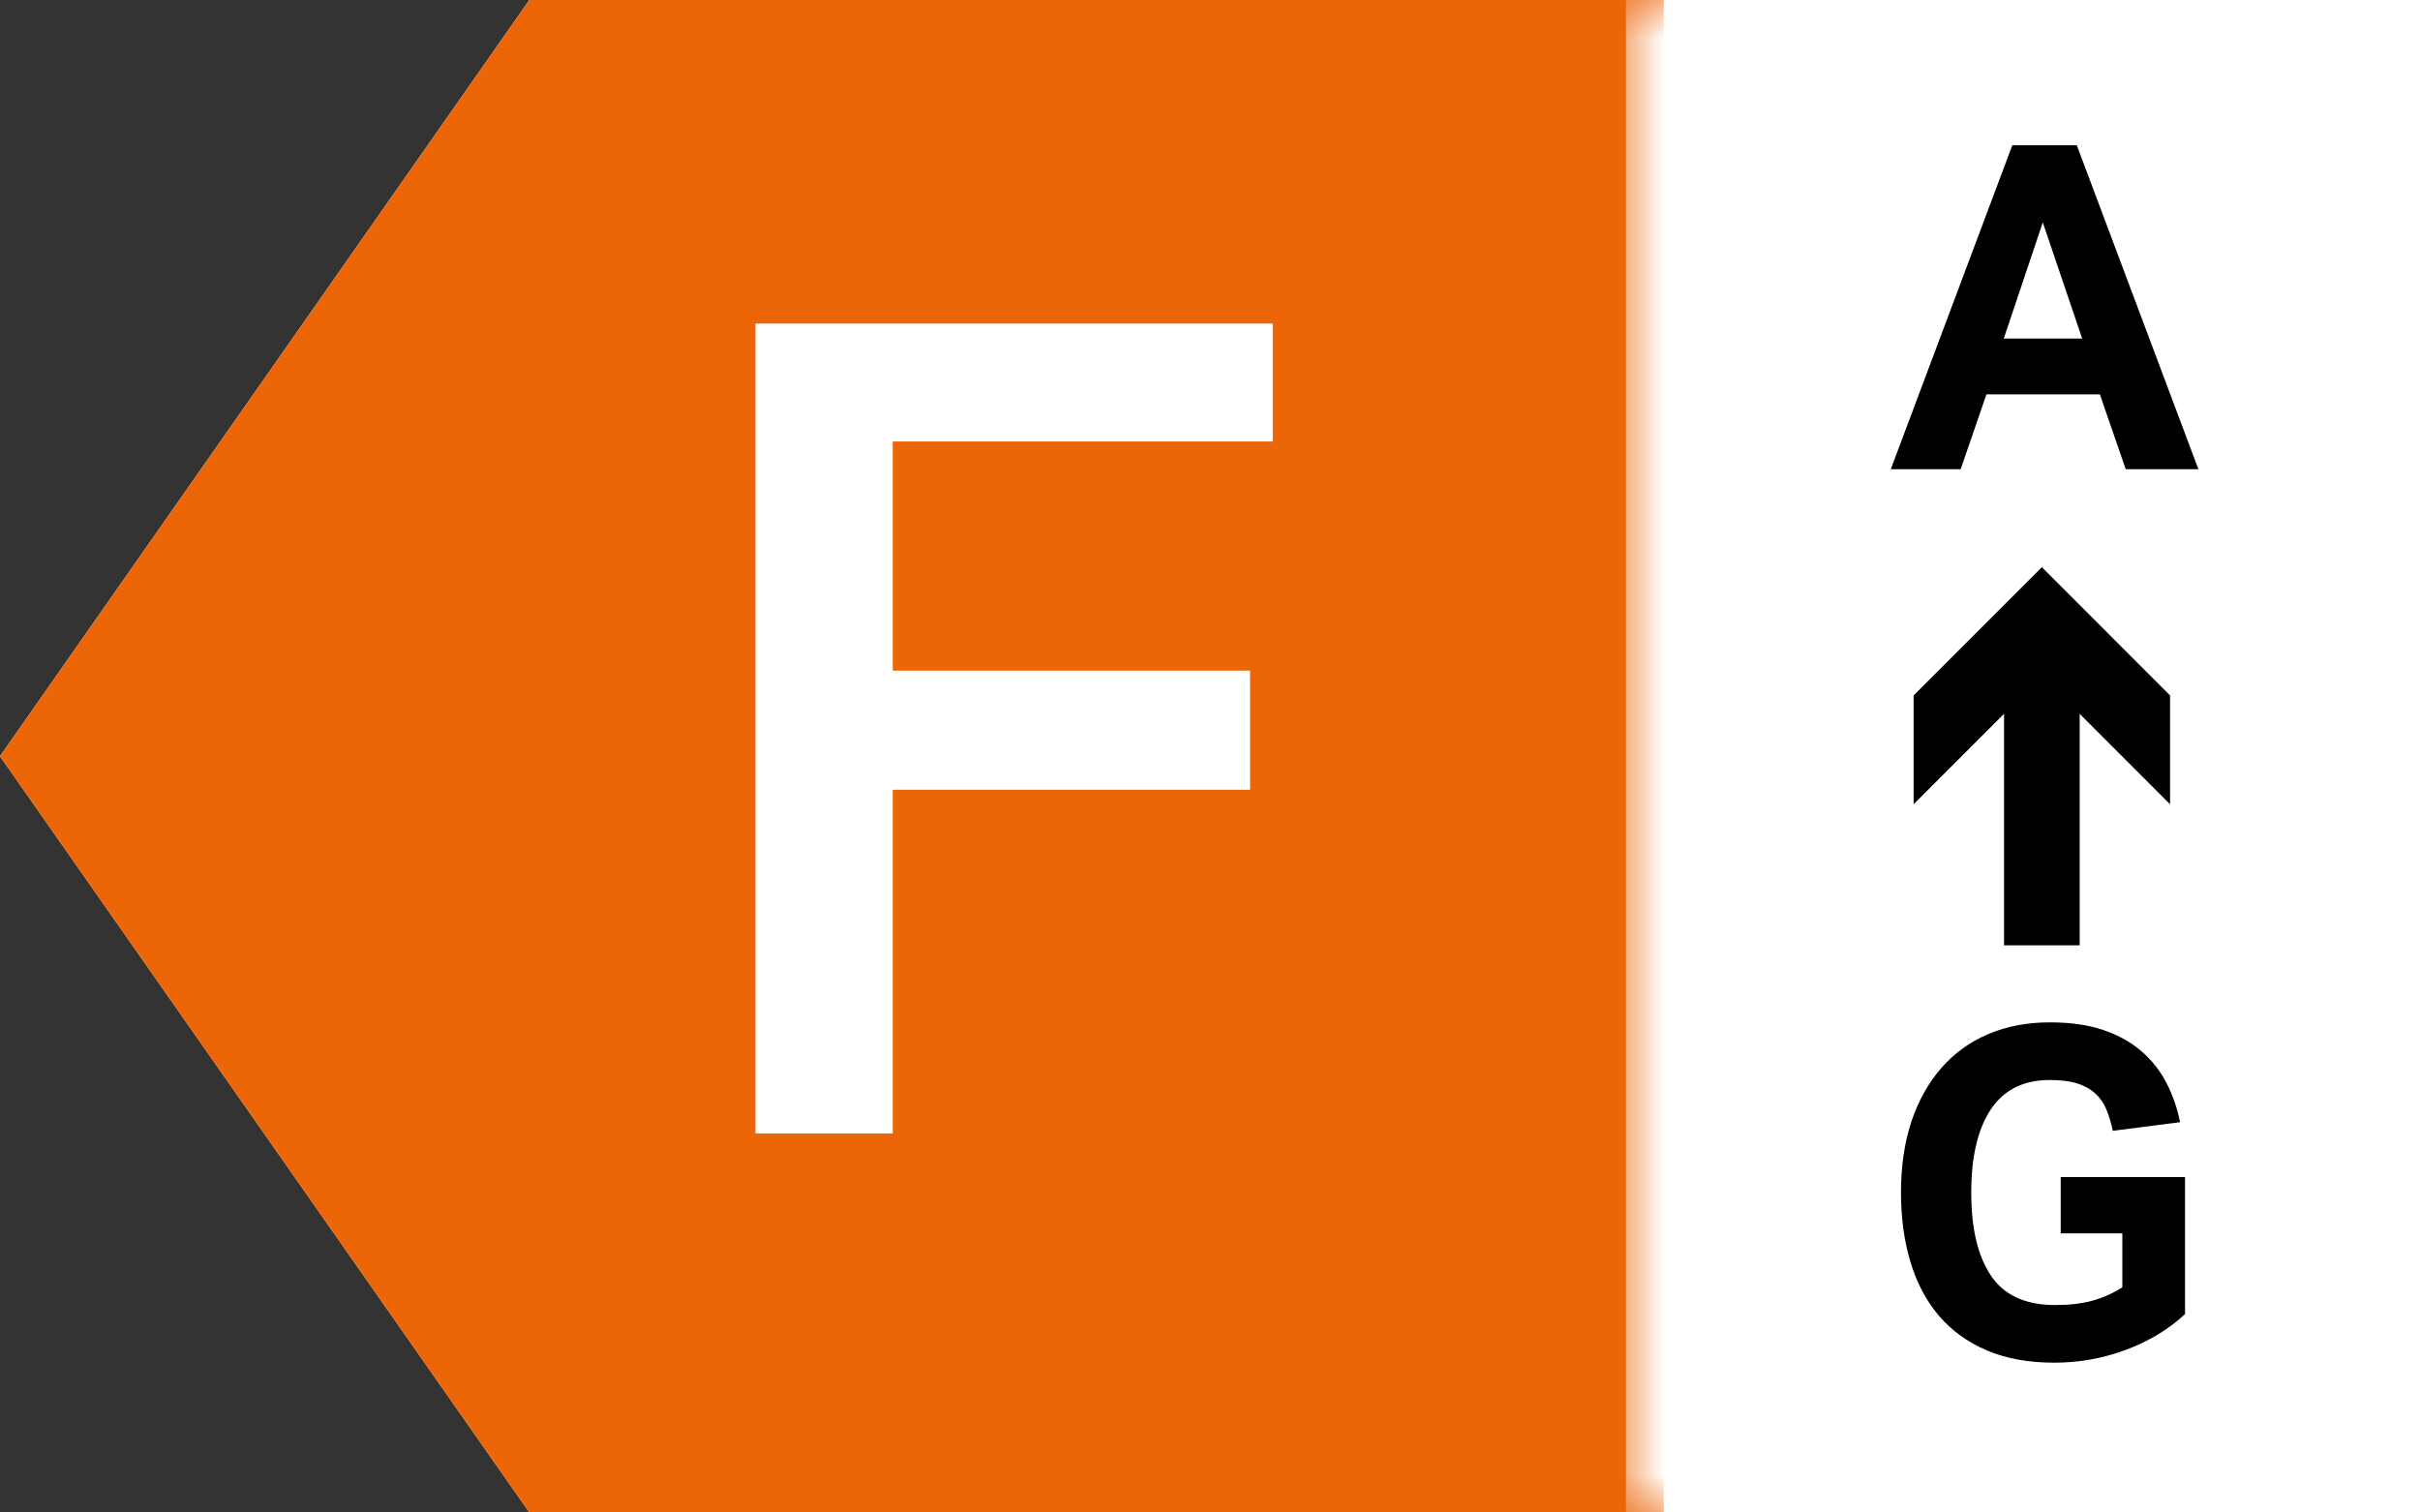
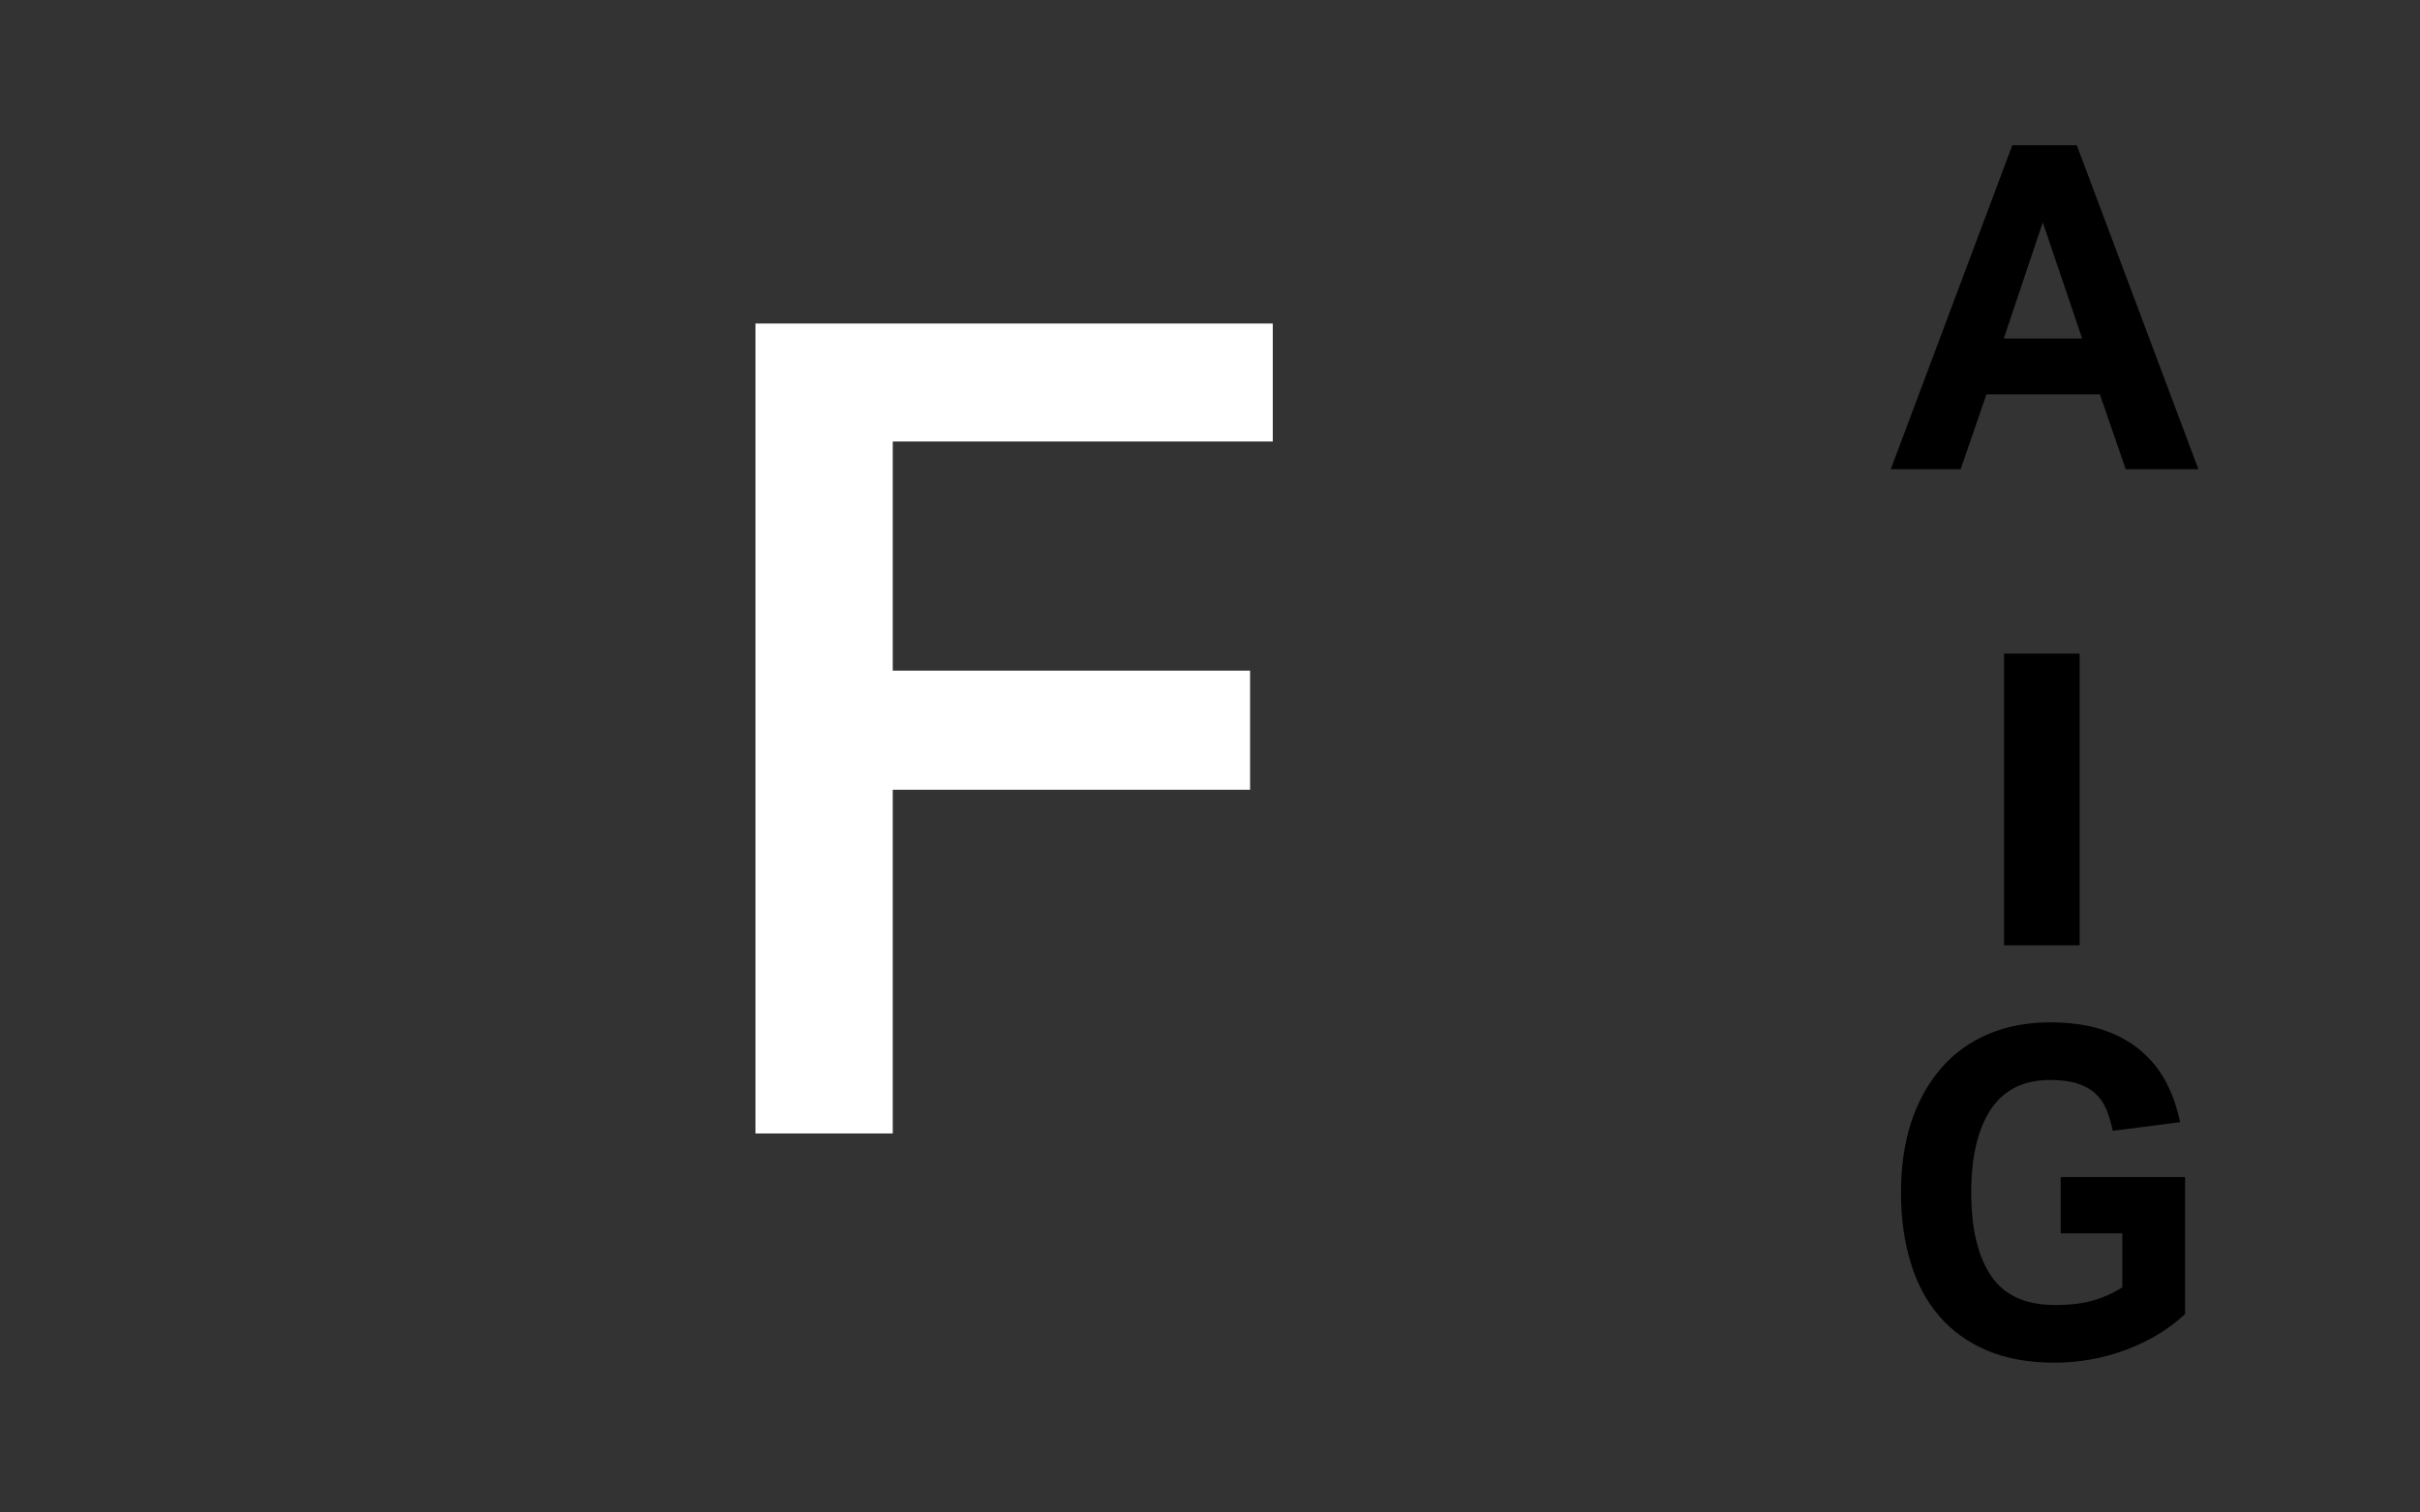
<svg xmlns="http://www.w3.org/2000/svg" xmlns:xlink="http://www.w3.org/1999/xlink" width="32px" height="20px" viewBox="0 0 32 20" version="1.1">
  <rect x="0" y="0" width="32" height="20" fill="#333333" stroke="none" />
  <title>F_xs_A&gt;G</title>
  <defs>
-     <polygon id="path-1" points="0 0 1 0 1 20 0 20" />
-   </defs>
+     </defs>
  <g id="F_xs_A&gt;G" stroke="none" stroke-width="1" fill="none" fill-rule="evenodd">
    <g id="Group-15" transform="translate(0, 0)">
-       <polygon id="Fill-1" fill="#FFFFFF" points="7 0 8.8817842e-16 10 7 20 32 20 32 0" />
-       <polygon id="Fill-2" fill="#EC6608" points="7 0 8.8817842e-16 10 7 20 22 20 22 0" />
      <polygon id="Fill-3" fill="#FFFFFF" points="16.83 4.278 16.83 5.838 11.805 5.838 11.805 8.868 16.53 8.868 16.53 10.443 11.805 10.443 11.805 14.988 9.99 14.988 9.99 4.278" />
      <path d="M27.533,4.477 L27.012,2.941 L26.496,4.477 L27.533,4.477 Z M26.609,1.921 L27.462,1.921 L29.07,6.205 L28.109,6.205 L27.767,5.215 L26.267,5.215 L25.926,6.205 L25.002,6.205 L26.609,1.921 Z" id="Fill-4" fill="#000000" />
      <g id="Group-14" transform="translate(21.5, 0)">
        <path d="M5.749,15.565 L7.393,15.565 L7.393,17.377 C7.173,17.581 6.91,17.739 6.606,17.851 C6.303,17.963 5.988,18.019 5.665,18.019 C5.324,18.019 5.027,17.965 4.773,17.857 C4.52,17.749 4.309,17.597 4.141,17.401 C3.973,17.205 3.847,16.968 3.763,16.69 C3.679,16.412 3.637,16.105 3.637,15.769 C3.637,15.421 3.683,15.109 3.774,14.833 C3.866,14.557 3.998,14.321 4.168,14.125 C4.338,13.929 4.545,13.779 4.789,13.675 C5.032,13.571 5.305,13.519 5.604,13.519 C5.881,13.519 6.117,13.553 6.315,13.621 C6.514,13.689 6.682,13.783 6.819,13.903 C6.958,14.023 7.067,14.163 7.149,14.323 C7.231,14.483 7.291,14.655 7.327,14.839 L6.438,14.953 C6.415,14.845 6.386,14.75 6.352,14.668 C6.317,14.586 6.269,14.516 6.205,14.458 C6.141,14.4 6.061,14.356 5.965,14.326 C5.869,14.296 5.749,14.281 5.604,14.281 C5.257,14.281 4.997,14.411 4.824,14.671 C4.652,14.931 4.566,15.297 4.566,15.769 C4.566,16.245 4.653,16.612 4.828,16.87 C5.002,17.128 5.284,17.257 5.677,17.257 C5.864,17.257 6.027,17.238 6.166,17.2 C6.304,17.162 6.436,17.103 6.564,17.023 L6.564,16.309 L5.749,16.309 L5.749,15.565 Z" id="Fill-5" fill="#000000" />
        <line x1="5.5" y1="12.5" x2="5.5" y2="8.643" id="Stroke-7" stroke="#000000" />
-         <polygon id="Fill-9" fill="#000000" points="7.195 10.635 5.5 8.939 3.804 10.635 3.804 9.196 5.5 7.5 7.195 9.196" />
        <g id="Group-13">
          <mask id="mask-2" fill="white">
            <use xlink:href="#path-1" />
          </mask>
          <g id="Clip-12" />
-           <line x1="0.5" y1="-0" x2="0.5" y2="20" id="Stroke-11" stroke="#FFFFFF" mask="url(#mask-2)" />
        </g>
      </g>
    </g>
  </g>
</svg>